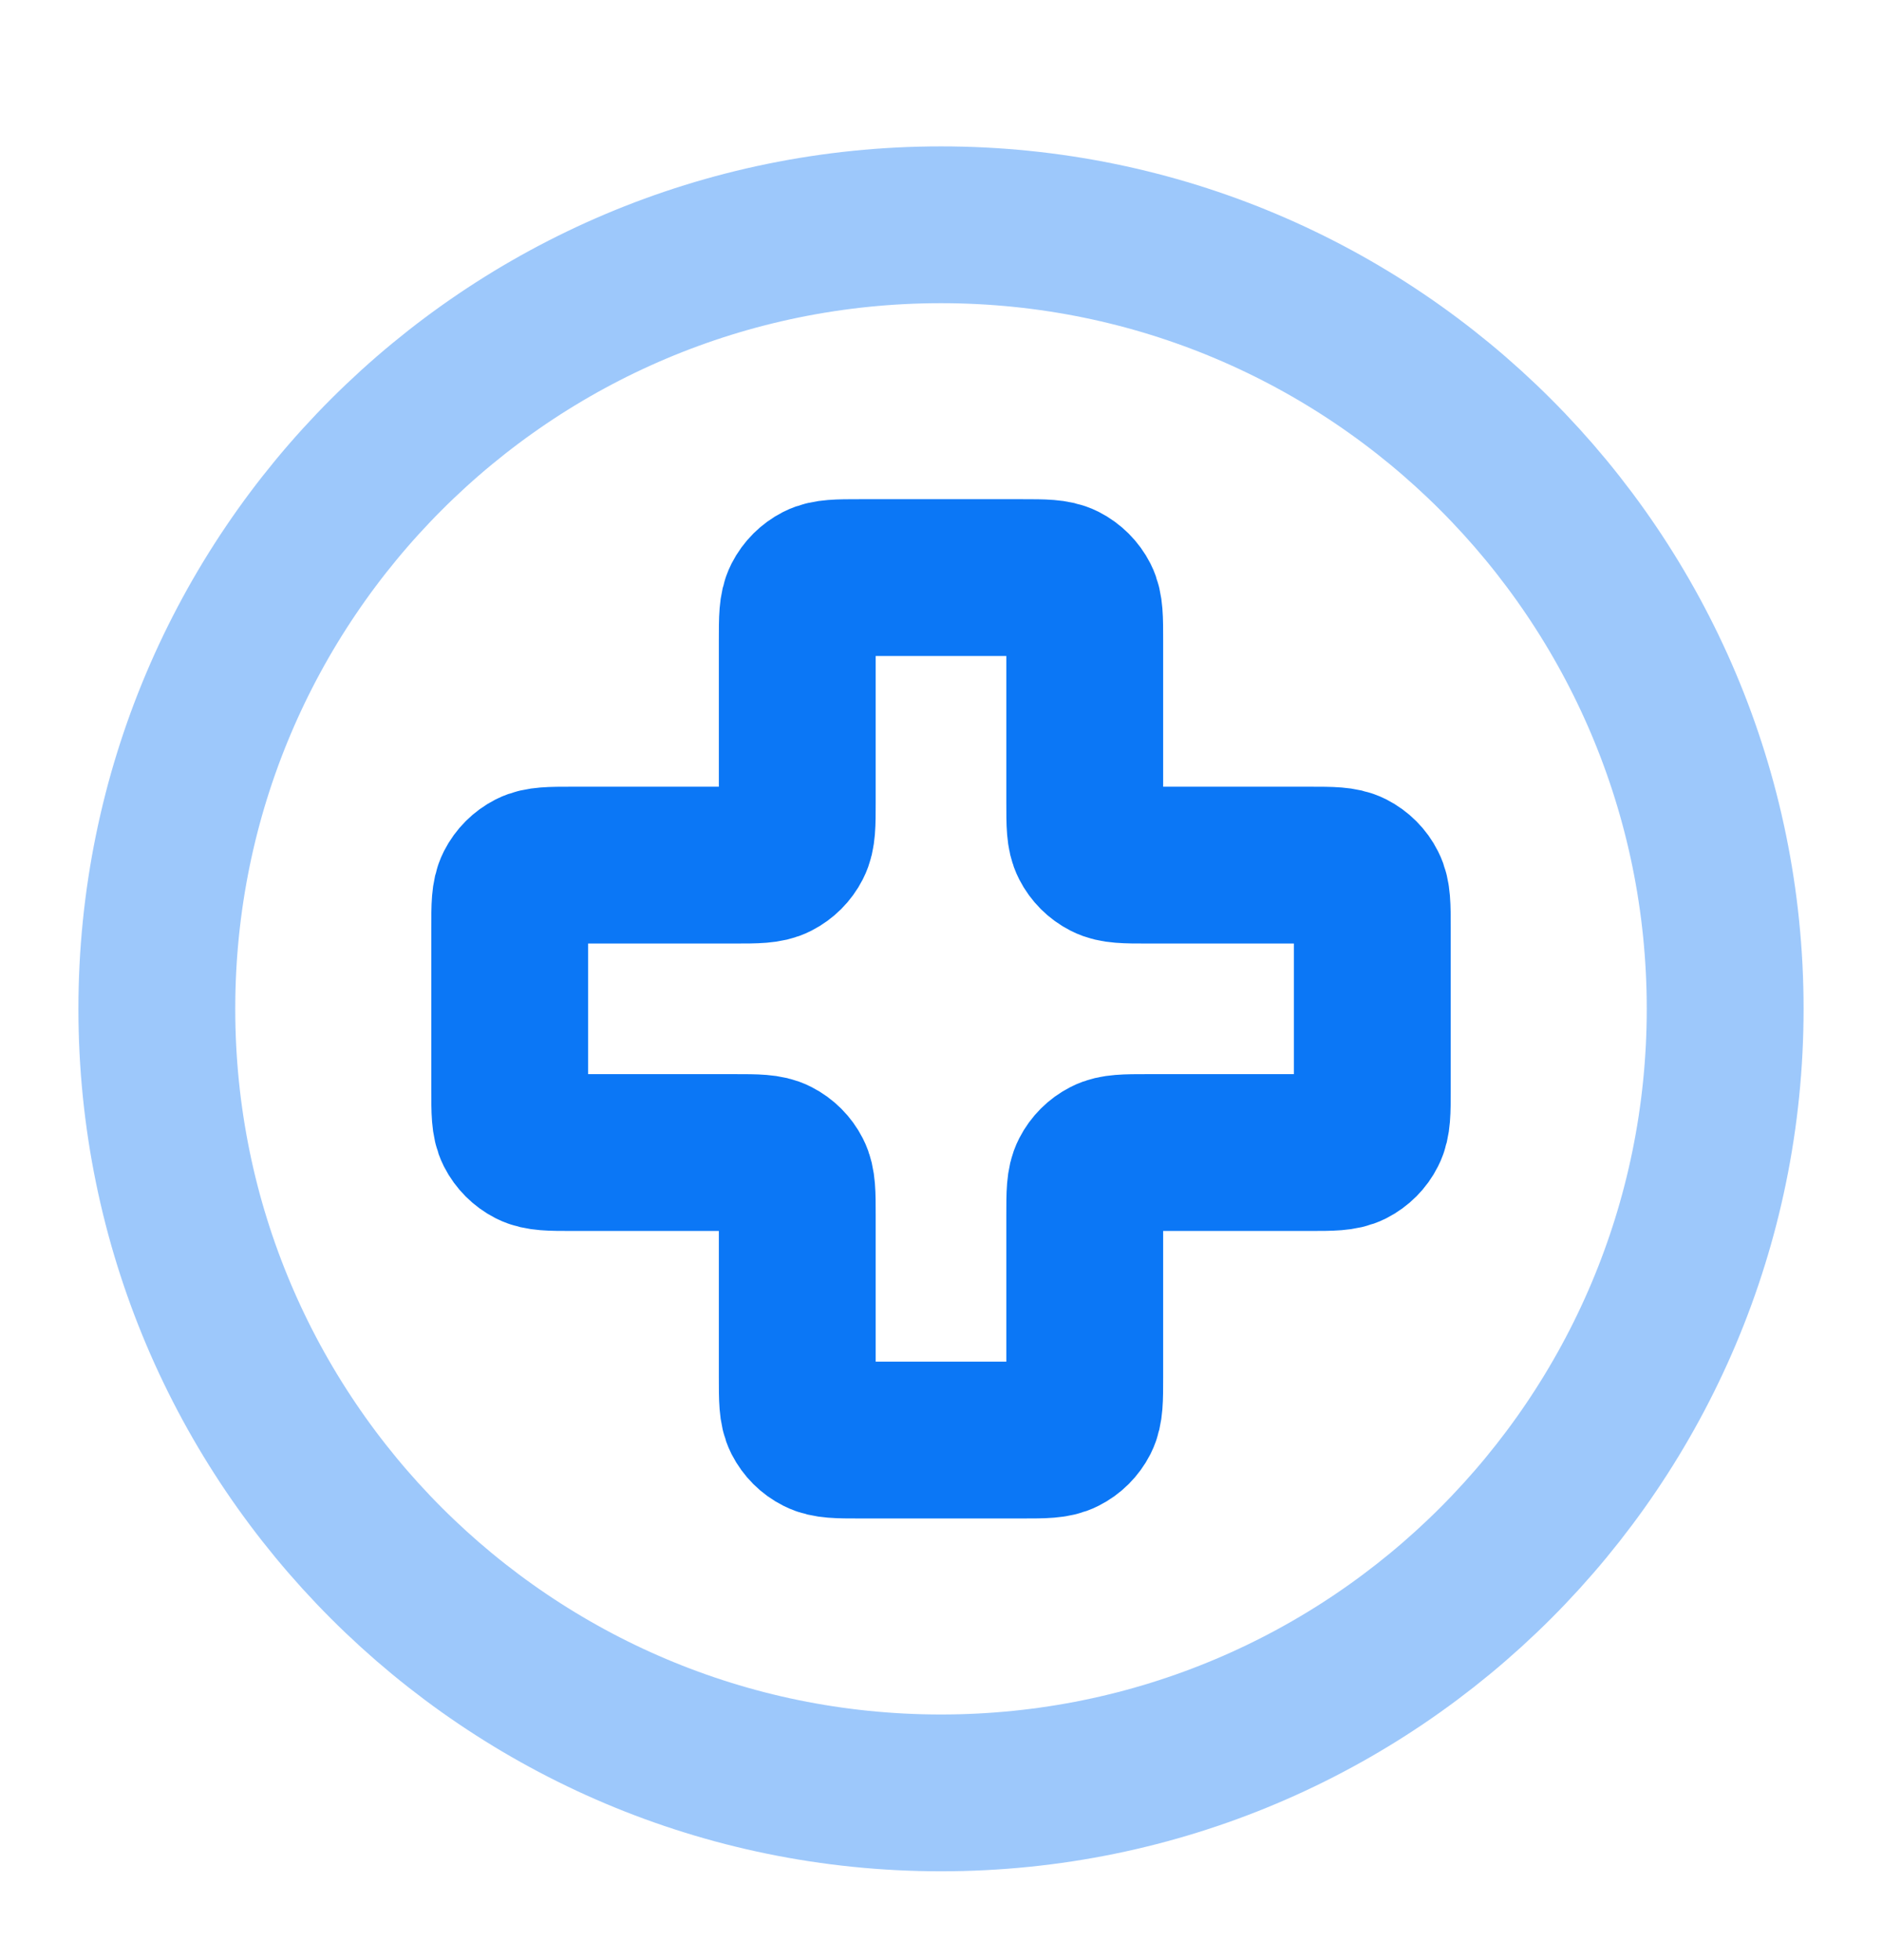
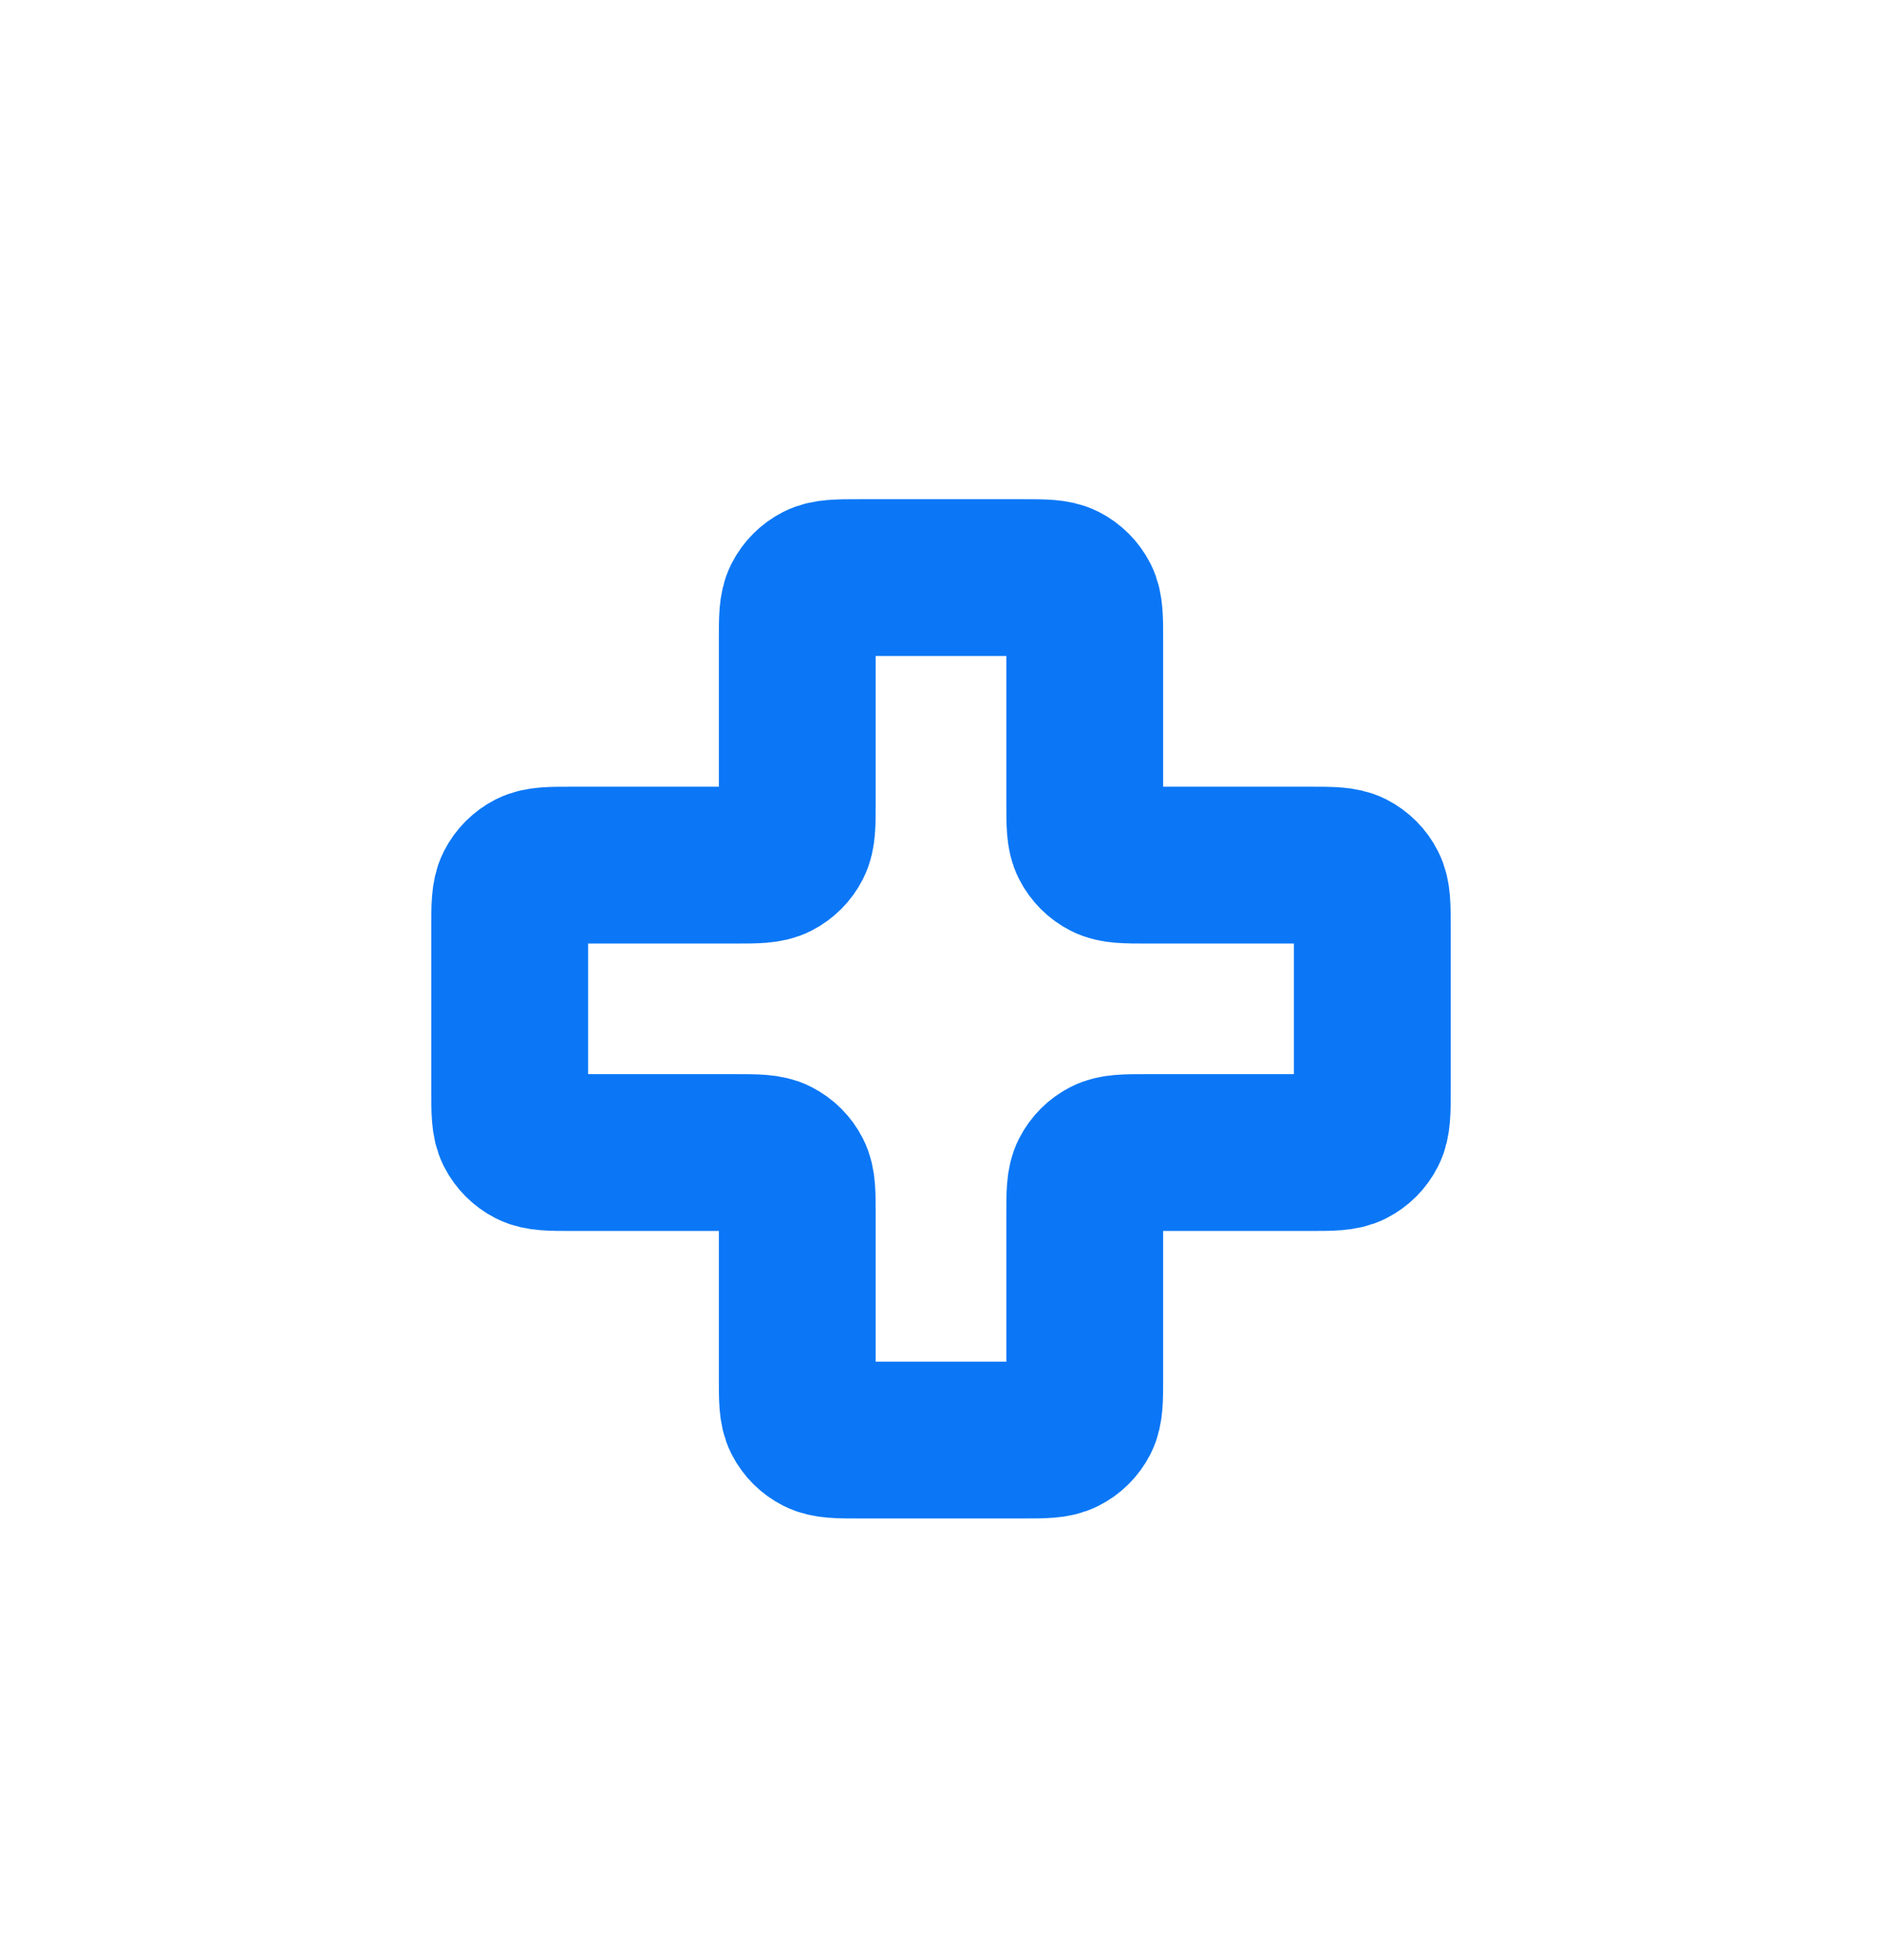
<svg xmlns="http://www.w3.org/2000/svg" width="24" height="25" viewBox="0 0 24 25" fill="none">
  <g id="medical-circle">
-     <path id="Accent" opacity="0.4" d="M12 22.867C17.523 22.867 22 18.39 22 12.867C22 7.344 17.523 2.867 12 2.867C6.477 2.867 2 7.344 2 12.867C2 18.39 6.477 22.867 12 22.867Z" stroke="#0B77F6" stroke-width="2" stroke-linecap="round" stroke-linejoin="round" />
    <path id="Icon" d="M13.833 8.167C13.833 7.887 13.833 7.747 13.779 7.64C13.731 7.546 13.654 7.469 13.56 7.421C13.453 7.367 13.313 7.367 13.033 7.367H10.967C10.687 7.367 10.547 7.367 10.44 7.421C10.346 7.469 10.269 7.546 10.221 7.64C10.167 7.747 10.167 7.887 10.167 8.167V10.234C10.167 10.514 10.167 10.654 10.112 10.761C10.064 10.855 9.988 10.931 9.894 10.979C9.787 11.034 9.647 11.034 9.367 11.034L7.3 11.034C7.02 11.034 6.88 11.034 6.773 11.088C6.679 11.136 6.602 11.213 6.554 11.307C6.5 11.414 6.5 11.553 6.5 11.834V13.9C6.5 14.18 6.5 14.32 6.554 14.427C6.602 14.521 6.679 14.598 6.773 14.646C6.88 14.7 7.02 14.7 7.3 14.7H9.367C9.647 14.7 9.787 14.7 9.894 14.755C9.988 14.803 10.064 14.879 10.112 14.973C10.167 15.08 10.167 15.22 10.167 15.5V17.567C10.167 17.847 10.167 17.987 10.221 18.094C10.269 18.188 10.346 18.265 10.44 18.312C10.547 18.367 10.687 18.367 10.967 18.367H13.033C13.313 18.367 13.453 18.367 13.56 18.312C13.654 18.265 13.731 18.188 13.779 18.094C13.833 17.987 13.833 17.847 13.833 17.567V15.5C13.833 15.22 13.833 15.08 13.888 14.973C13.936 14.879 14.012 14.803 14.106 14.755C14.213 14.7 14.353 14.7 14.633 14.7H16.7C16.98 14.7 17.12 14.7 17.227 14.646C17.321 14.598 17.398 14.521 17.445 14.427C17.5 14.32 17.5 14.18 17.5 13.9V11.834C17.5 11.553 17.5 11.414 17.445 11.307C17.398 11.213 17.321 11.136 17.227 11.088C17.12 11.034 16.98 11.034 16.7 11.034L14.633 11.034C14.353 11.034 14.213 11.034 14.106 10.979C14.012 10.931 13.936 10.855 13.888 10.761C13.833 10.654 13.833 10.514 13.833 10.234V8.167Z" stroke="#0B77F6" stroke-width="2" stroke-linecap="round" stroke-linejoin="round" />
  </g>
</svg>